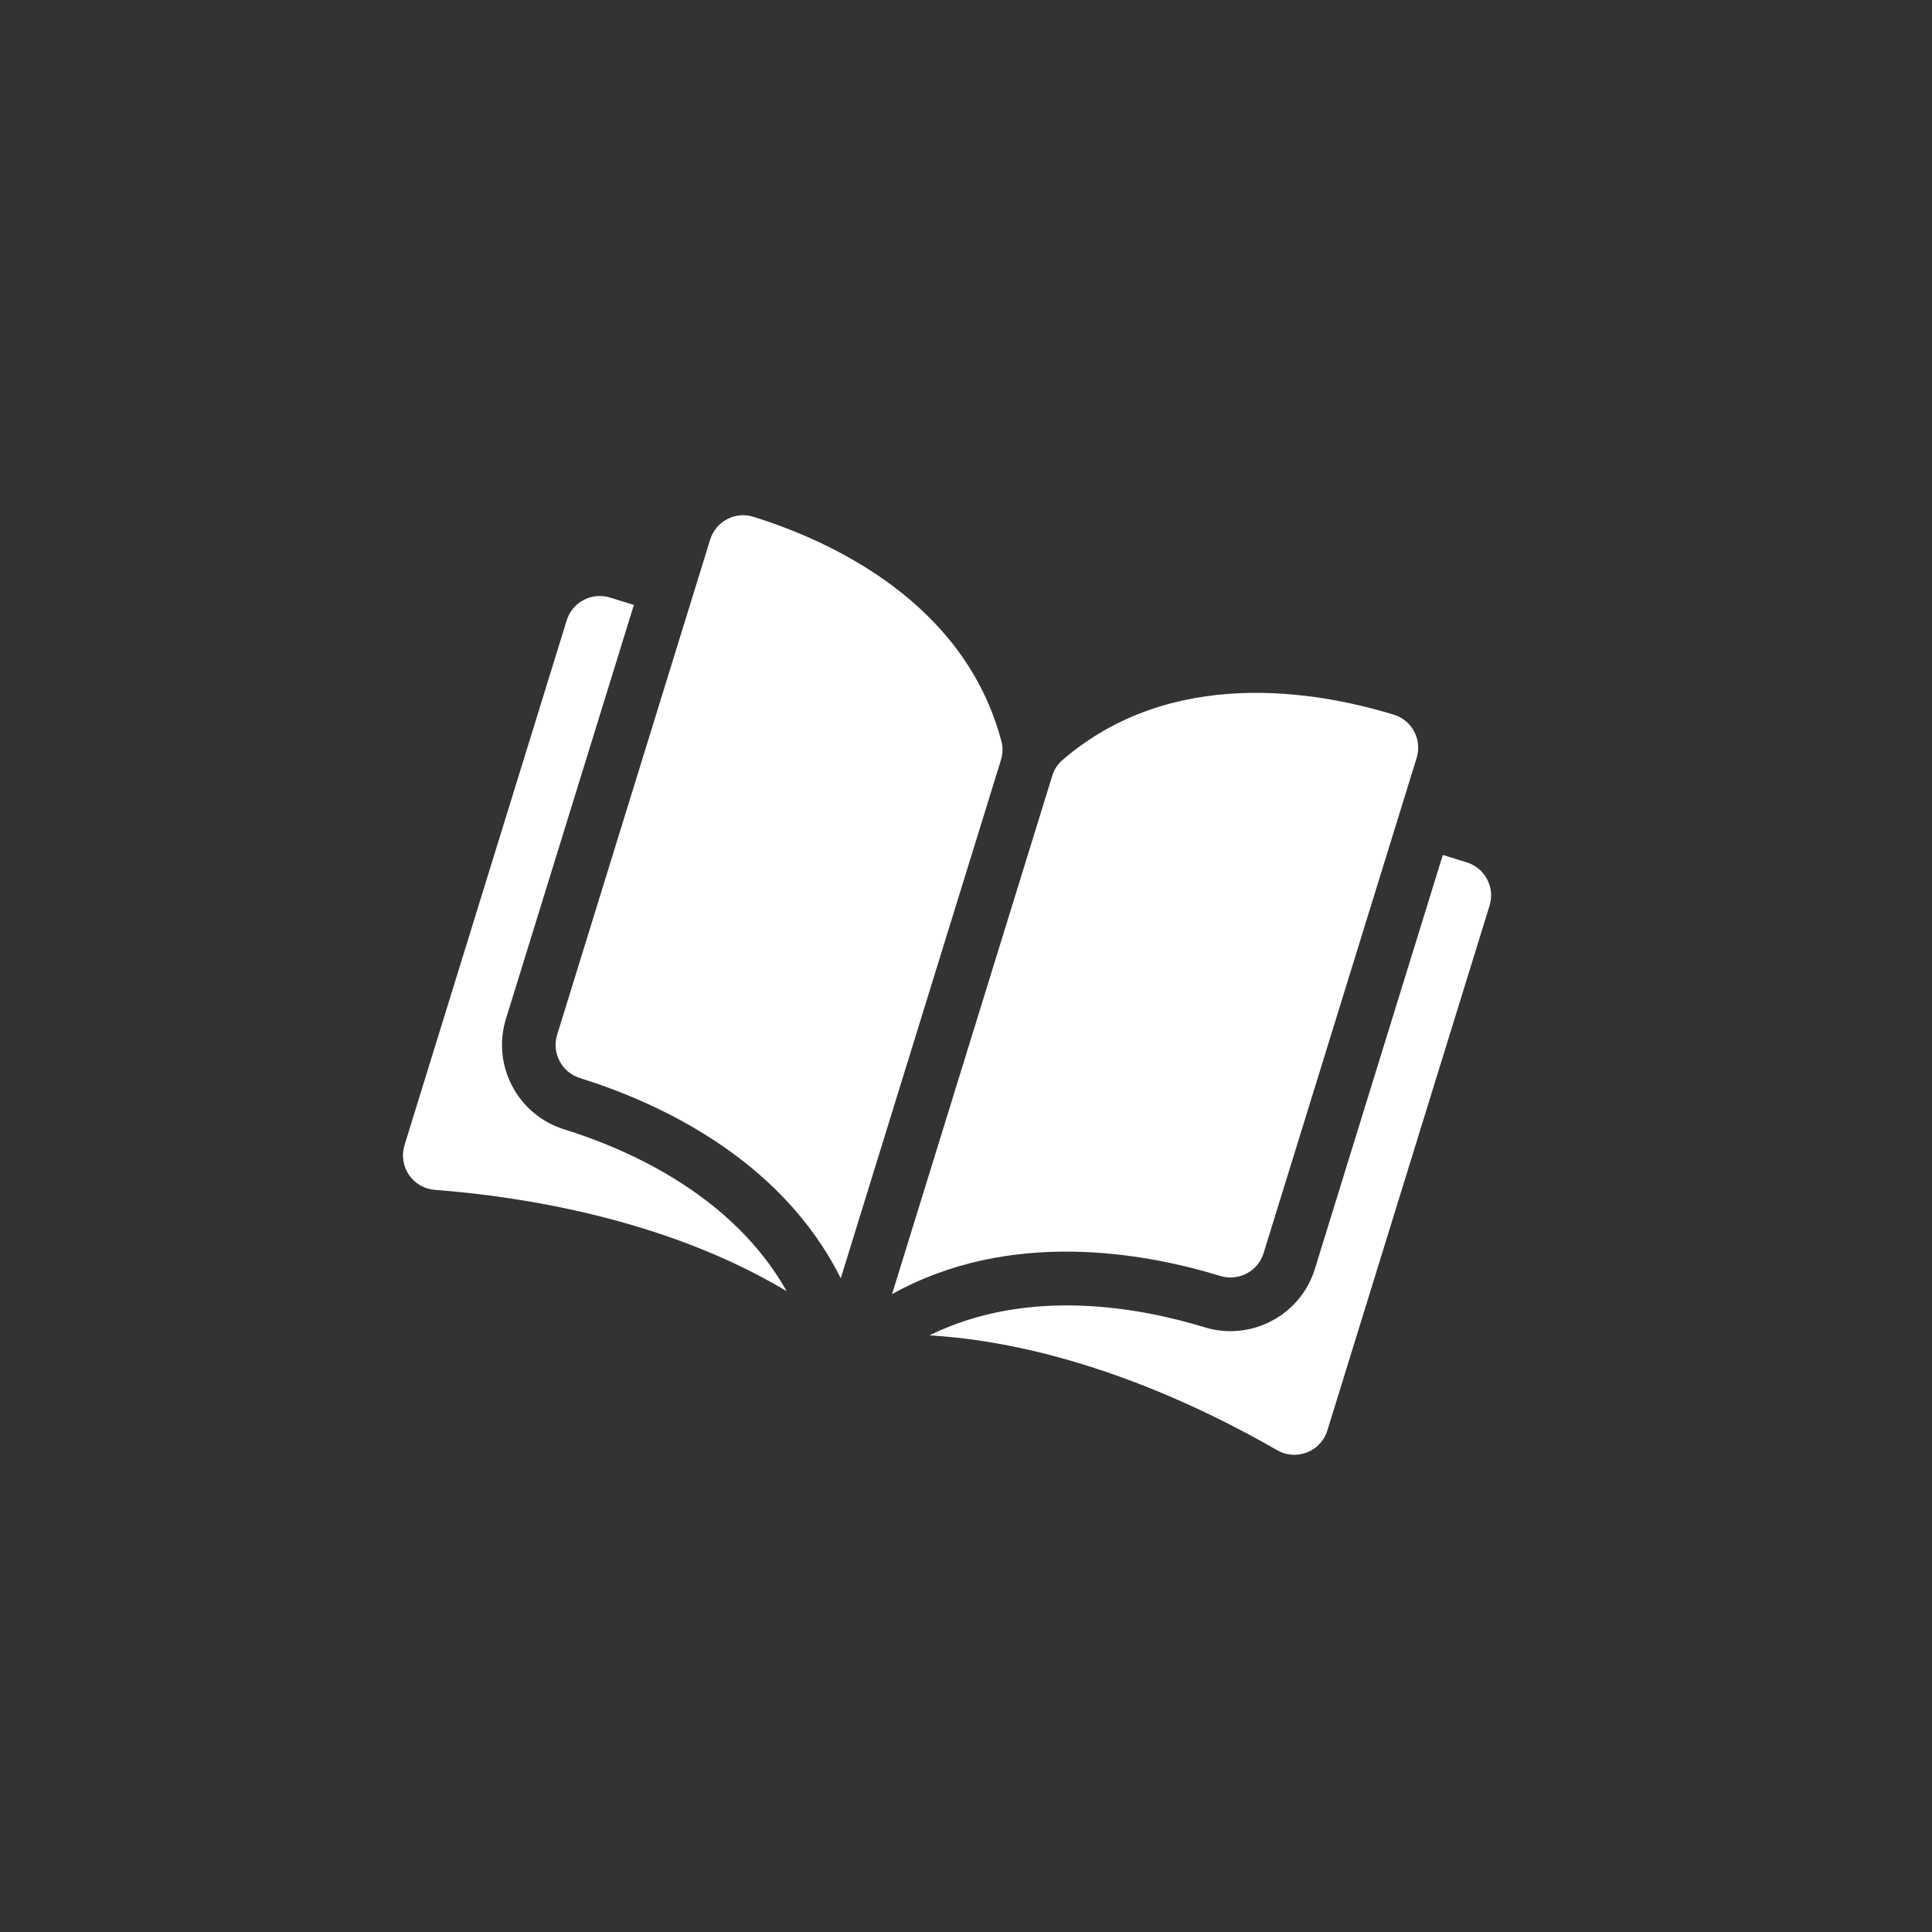
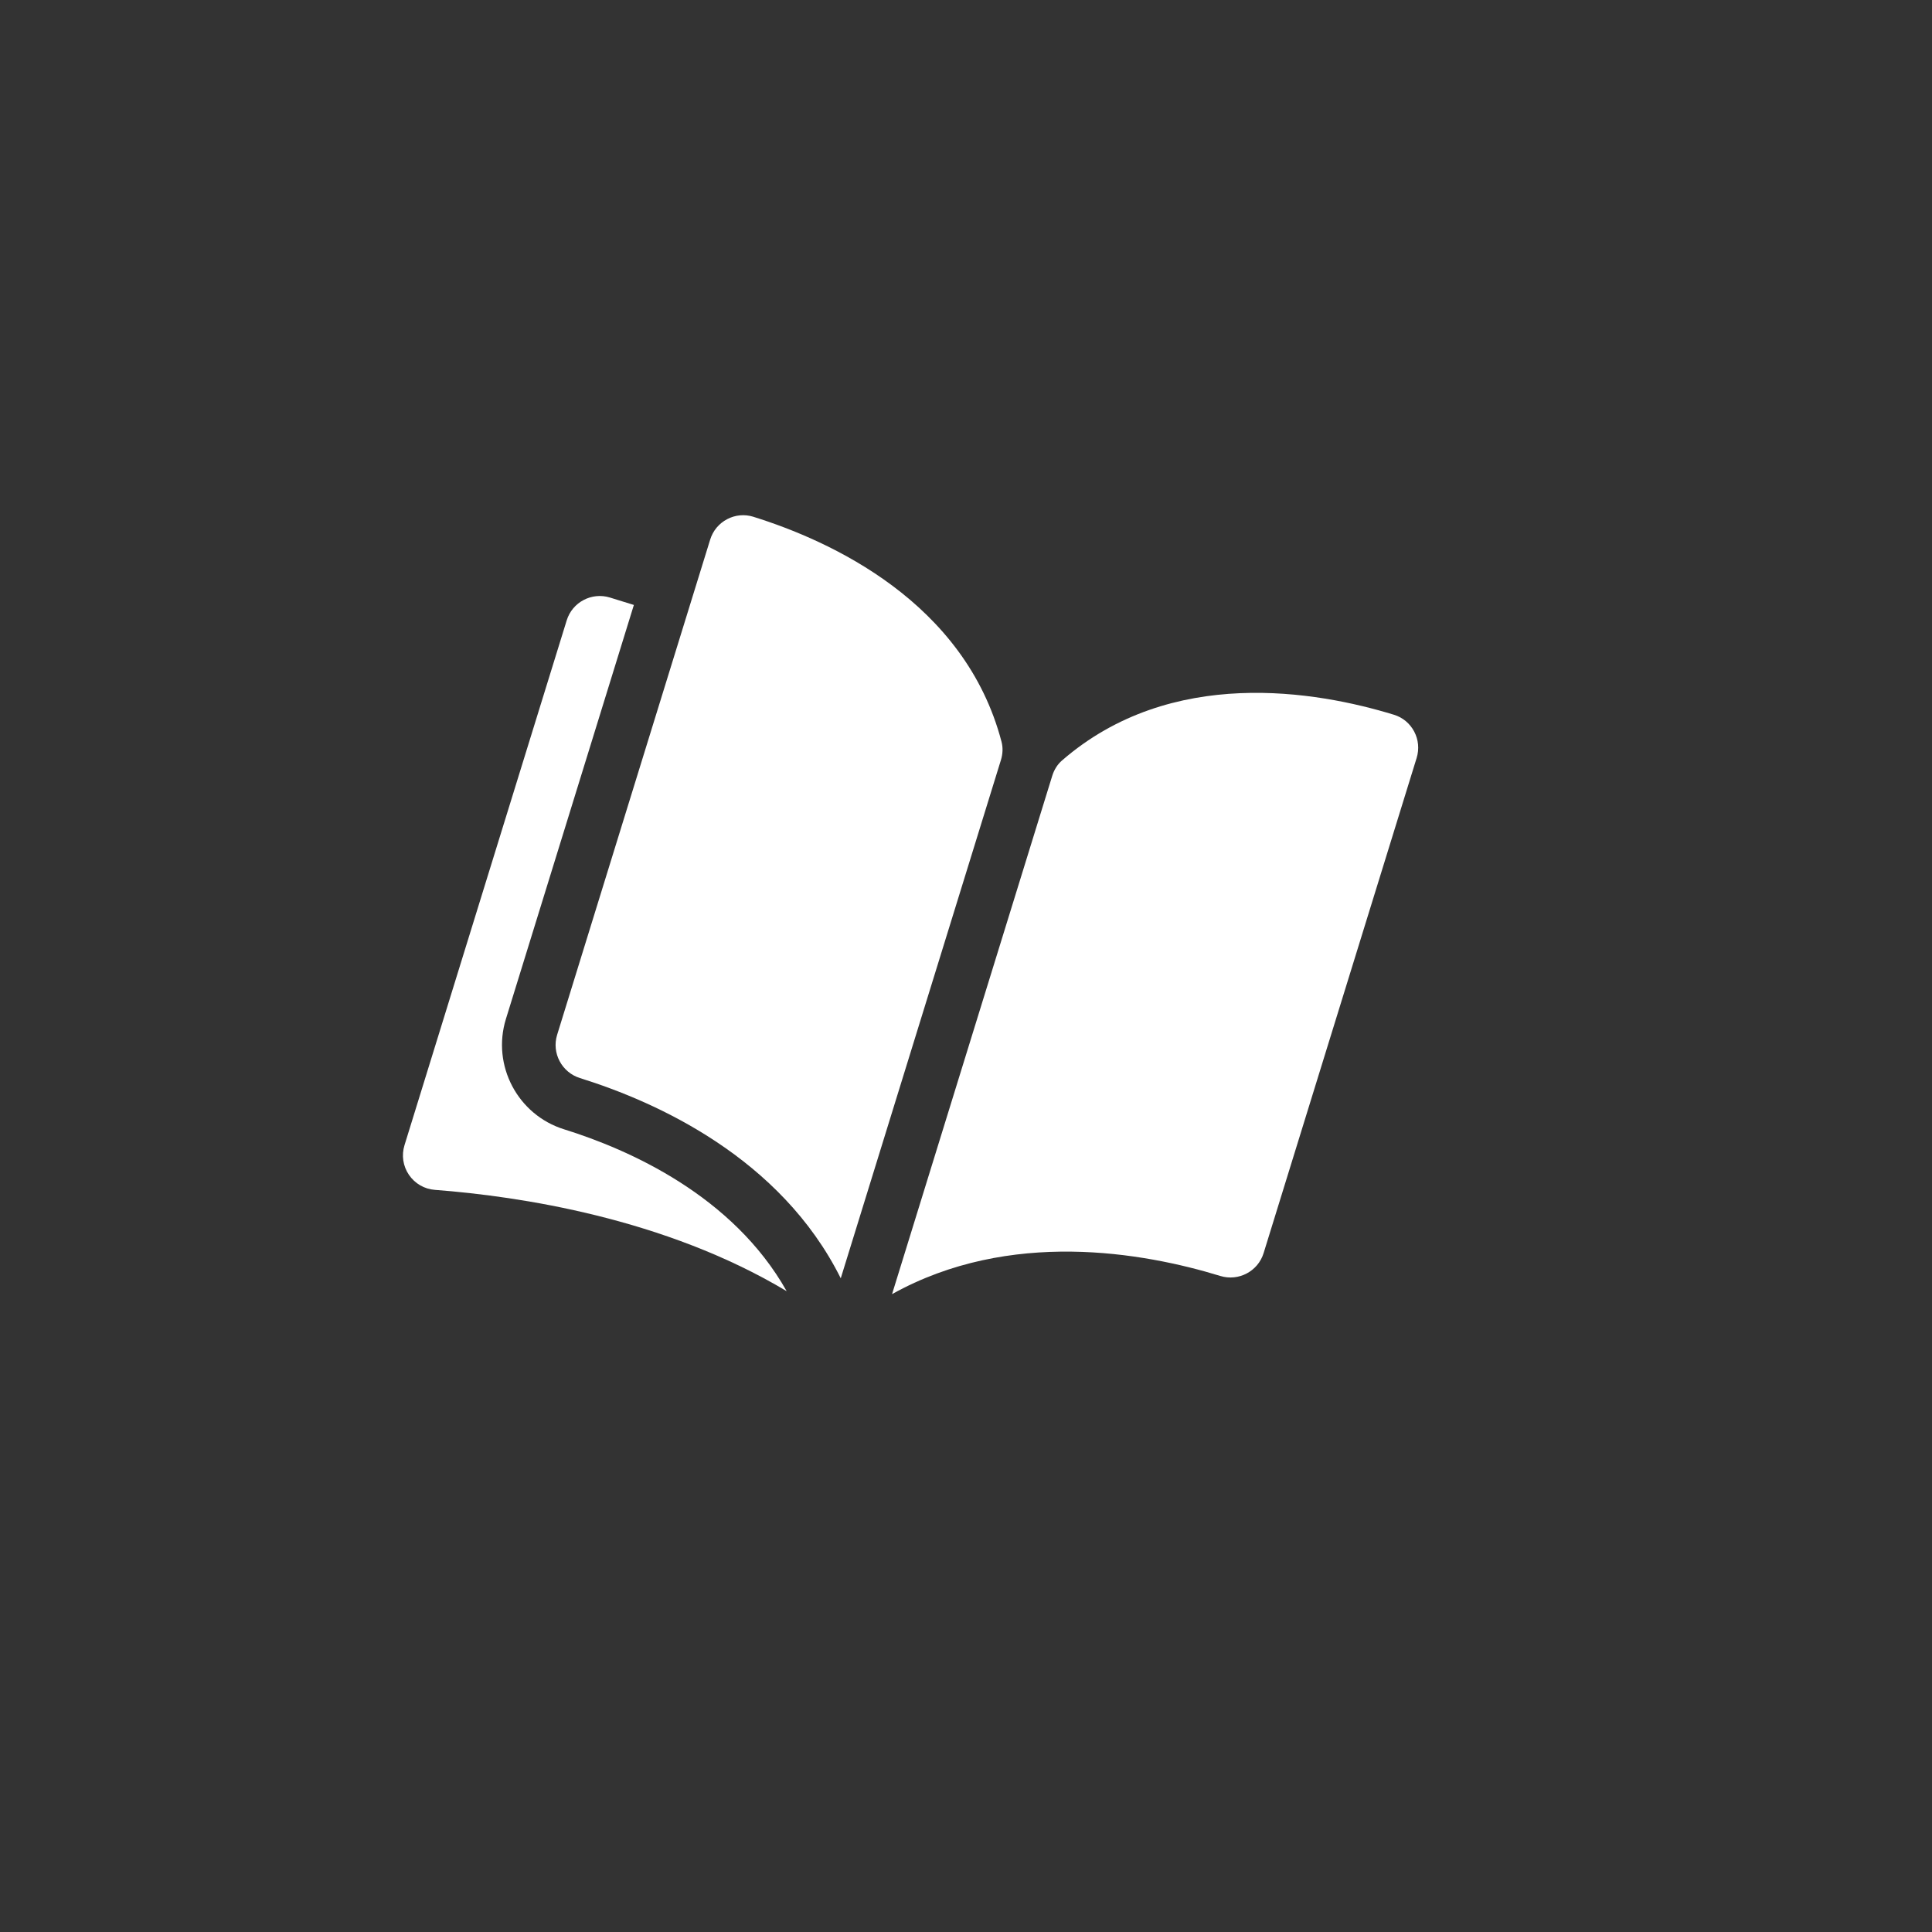
<svg xmlns="http://www.w3.org/2000/svg" width="98" height="98" viewBox="0 0 98 98" fill="none">
  <rect x="0" y="0" width="98" height="98" fill="#333333" stroke="none" />
  <path d="M38.212 26.213C38.21 26.212 38.209 26.212 38.208 26.211C37.765 26.075 37.295 26.119 36.884 26.335C36.468 26.554 36.162 26.922 36.023 27.372L28.26 52.492C27.975 53.413 28.495 54.397 29.419 54.685C33.316 55.9 39.598 58.731 42.647 64.841L50.772 38.551C50.868 38.239 50.879 37.921 50.804 37.632C48.946 30.532 42.117 27.43 38.212 26.213Z" fill="white" />
  <path d="M64.095 63.567L71.859 38.446C71.997 37.997 71.953 37.52 71.733 37.105C71.515 36.694 71.152 36.392 70.71 36.256C70.708 36.255 70.707 36.255 70.706 36.255C66.795 35.056 59.407 33.764 53.866 38.578C53.641 38.774 53.47 39.043 53.374 39.355L45.249 65.644C51.214 62.321 57.998 63.527 61.9 64.723C62.826 65.006 63.81 64.488 64.095 63.567Z" fill="white" />
-   <path d="M74.401 43.743L73.186 43.368L66.695 64.371C65.969 66.722 63.459 68.048 61.102 67.326C57.792 66.312 52.139 65.273 47.147 67.735C54.332 68.164 61.045 71.403 64.776 73.558C65.242 73.827 65.796 73.869 66.296 73.673C66.795 73.478 67.172 73.072 67.33 72.559L75.558 45.936C75.844 45.013 75.325 44.029 74.401 43.743Z" fill="white" />
  <path d="M25.662 51.688L32.153 30.686L30.939 30.31C30.015 30.025 29.031 30.544 28.746 31.468L20.518 58.09C20.36 58.603 20.442 59.151 20.743 59.593C21.046 60.037 21.526 60.316 22.064 60.356C26.36 60.682 33.73 61.795 39.904 65.495C37.172 60.646 31.918 58.314 28.613 57.284C26.259 56.55 24.936 54.04 25.662 51.688Z" fill="white" />
</svg>